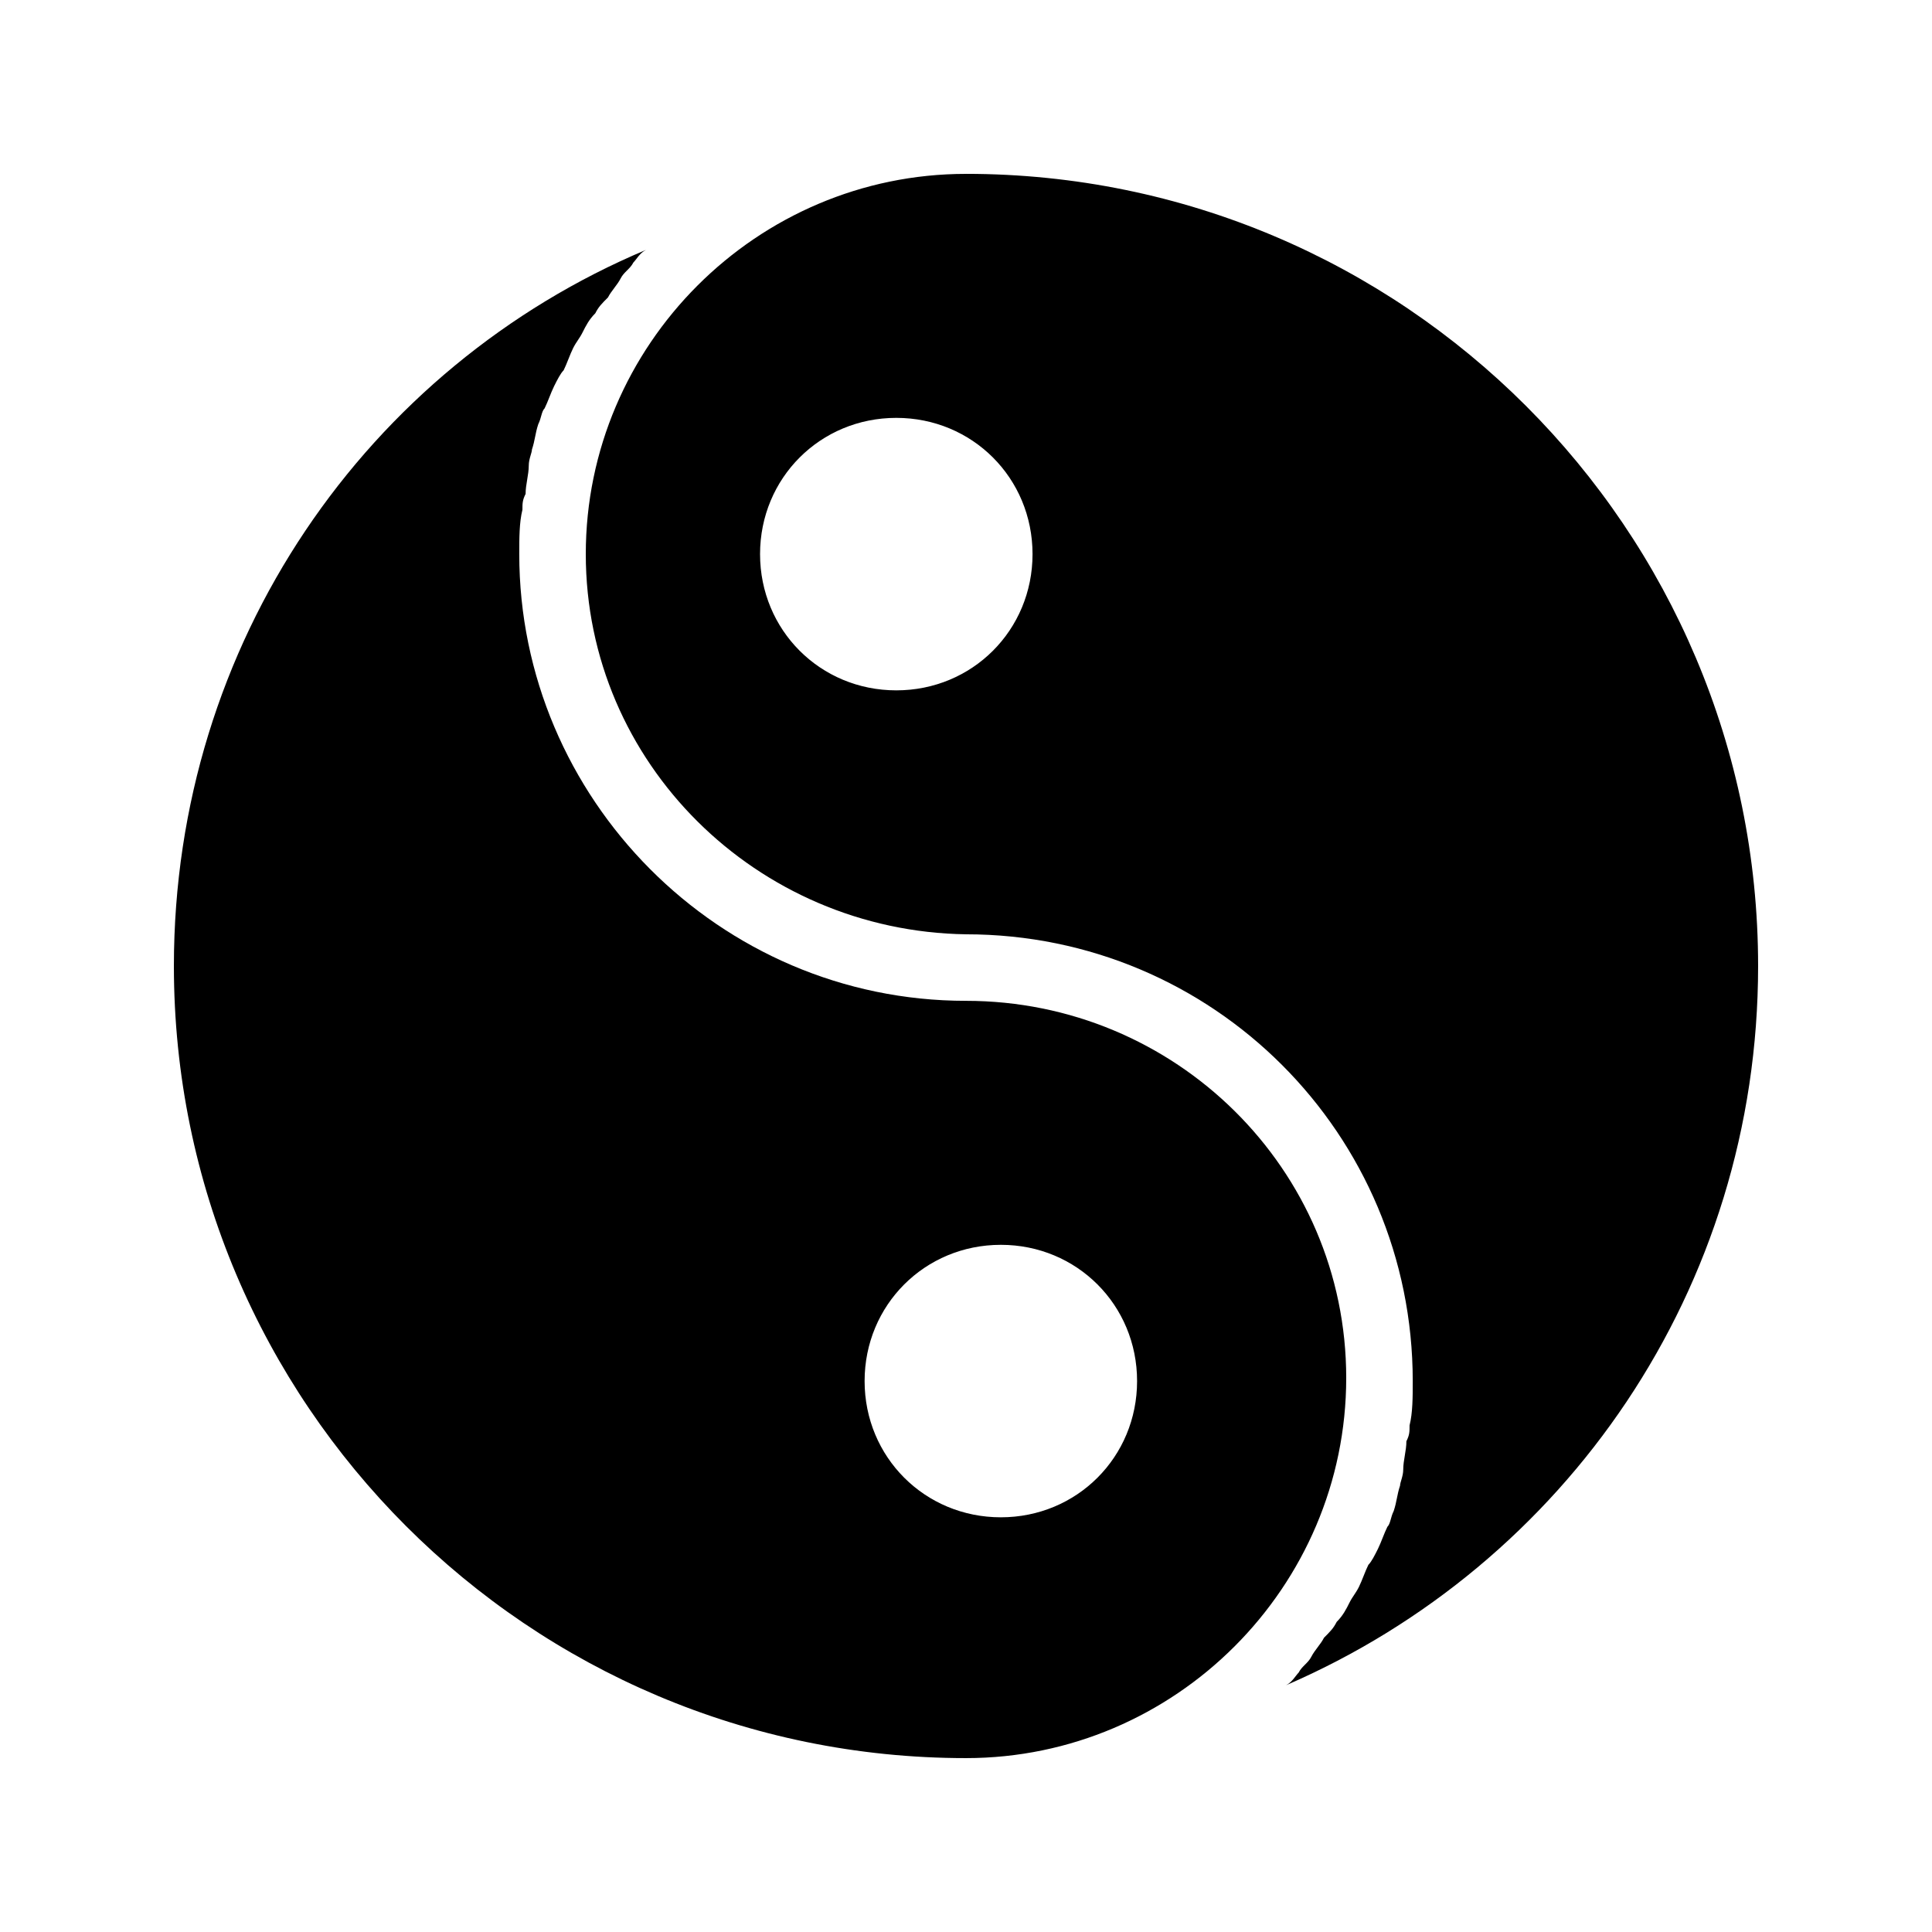
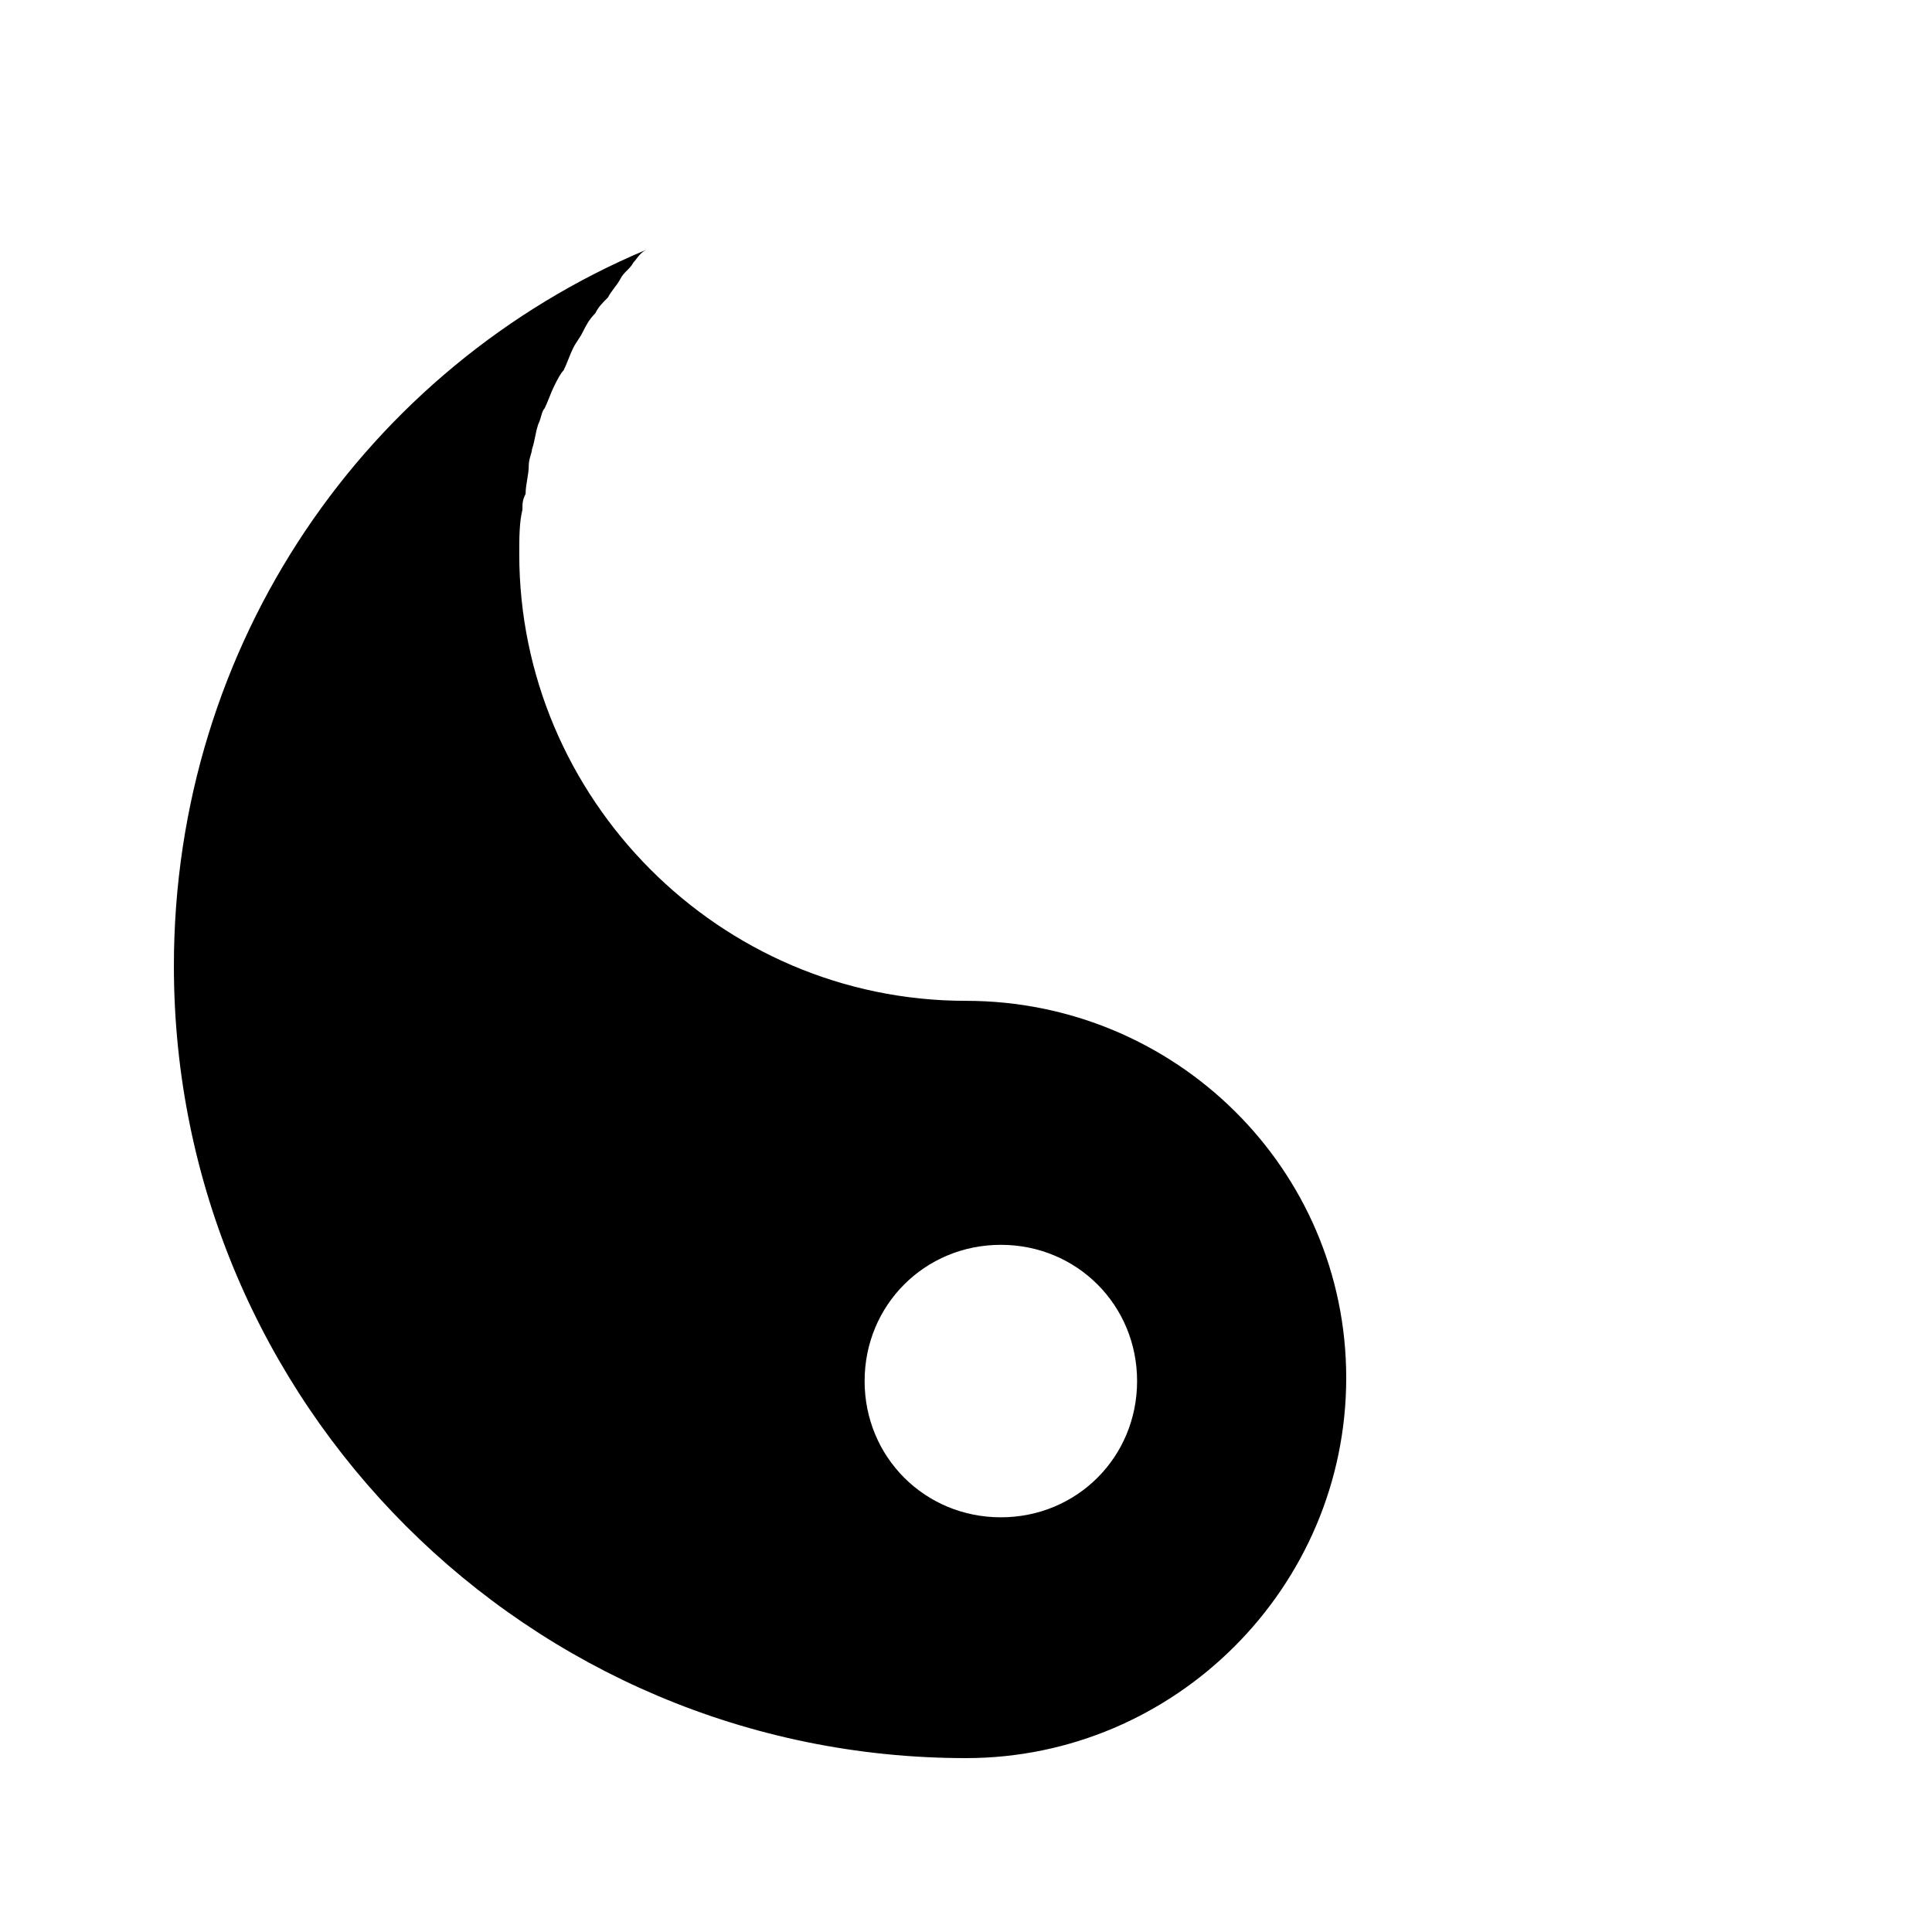
<svg xmlns="http://www.w3.org/2000/svg" fill="#000000" width="800px" height="800px" version="1.1" viewBox="144 144 512 512">
  <g>
-     <path d="m400 409.23c-65.496 0-118.39-53.738-118.39-118.39 0-4.199 0-8.398 0.84-11.754 0-1.68 0-2.519 0.84-4.199 0-2.519 0.84-5.039 0.84-7.559 0-1.68 0.84-3.359 0.84-4.199 0.84-2.519 0.84-4.199 1.68-6.719 0.84-1.68 0.84-3.359 1.68-4.199 0.84-1.68 1.68-4.199 2.519-5.879 0.84-1.68 1.68-3.359 2.519-4.199 0.84-1.68 1.68-4.199 2.519-5.879 0.84-1.68 1.68-2.519 2.519-4.199 0.84-1.68 1.68-3.359 3.359-5.039 0.84-1.68 1.68-2.519 3.359-4.199 0.84-1.68 2.519-3.359 3.359-5.039 0.84-1.68 2.519-2.519 3.359-4.199 0.84-0.84 1.68-2.519 3.359-3.359-73.902 31.078-125.12 104.13-125.12 189.78 0 115.88 94.043 209.92 209.92 209.92 55.418 0 100.76-45.344 100.76-100.76 0-55.422-45.344-99.926-100.76-99.926zm9.234 136.87c-20.152 0-36.105-15.953-36.105-36.105s15.953-36.105 36.105-36.105 36.105 15.953 36.105 36.105-15.953 36.105-36.105 36.105z" />
-     <path d="m400 190.08c-55.418 0-100.76 45.344-100.76 100.76 0 55.418 45.344 99.922 100.76 100.76 65.496 0 118.39 52.898 118.39 118.39 0 4.199 0 8.398-0.84 11.754 0 1.68 0 2.519-0.84 4.199 0 2.519-0.84 5.039-0.84 7.559 0 1.68-0.84 3.359-0.84 4.199-0.84 2.519-0.84 4.199-1.68 6.719-0.84 1.68-0.84 3.359-1.68 4.199-0.84 1.68-1.68 4.199-2.519 5.879-0.84 1.68-1.68 3.359-2.519 4.199-0.84 1.68-1.68 4.199-2.519 5.879-0.84 1.68-1.68 2.519-2.519 4.199s-1.68 3.359-3.359 5.039c-0.84 1.68-1.68 2.519-3.359 4.199-0.84 1.68-2.519 3.359-3.359 5.039-0.84 1.68-2.519 2.519-3.359 4.199-0.84 0.84-1.68 2.519-3.359 3.359 73.898-31.918 125.12-104.97 125.12-190.62 0-115.88-94.043-209.92-209.92-209.92zm-18.473 136.87c-20.152 0-36.105-15.953-36.105-36.105s15.953-36.105 36.105-36.105 36.105 15.953 36.105 36.105-15.953 36.105-36.105 36.105z" />
+     <path d="m400 409.23c-65.496 0-118.39-53.738-118.39-118.39 0-4.199 0-8.398 0.84-11.754 0-1.68 0-2.519 0.84-4.199 0-2.519 0.84-5.039 0.84-7.559 0-1.68 0.84-3.359 0.84-4.199 0.84-2.519 0.84-4.199 1.68-6.719 0.84-1.68 0.84-3.359 1.68-4.199 0.84-1.68 1.68-4.199 2.519-5.879 0.84-1.68 1.68-3.359 2.519-4.199 0.84-1.68 1.68-4.199 2.519-5.879 0.84-1.68 1.68-2.519 2.519-4.199 0.84-1.68 1.68-3.359 3.359-5.039 0.84-1.68 1.68-2.519 3.359-4.199 0.84-1.68 2.519-3.359 3.359-5.039 0.84-1.68 2.519-2.519 3.359-4.199 0.84-0.84 1.68-2.519 3.359-3.359-73.902 31.078-125.12 104.13-125.12 189.78 0 115.88 94.043 209.92 209.92 209.92 55.418 0 100.76-45.344 100.76-100.76 0-55.422-45.344-99.926-100.76-99.926m9.234 136.87c-20.152 0-36.105-15.953-36.105-36.105s15.953-36.105 36.105-36.105 36.105 15.953 36.105 36.105-15.953 36.105-36.105 36.105z" />
  </g>
</svg>